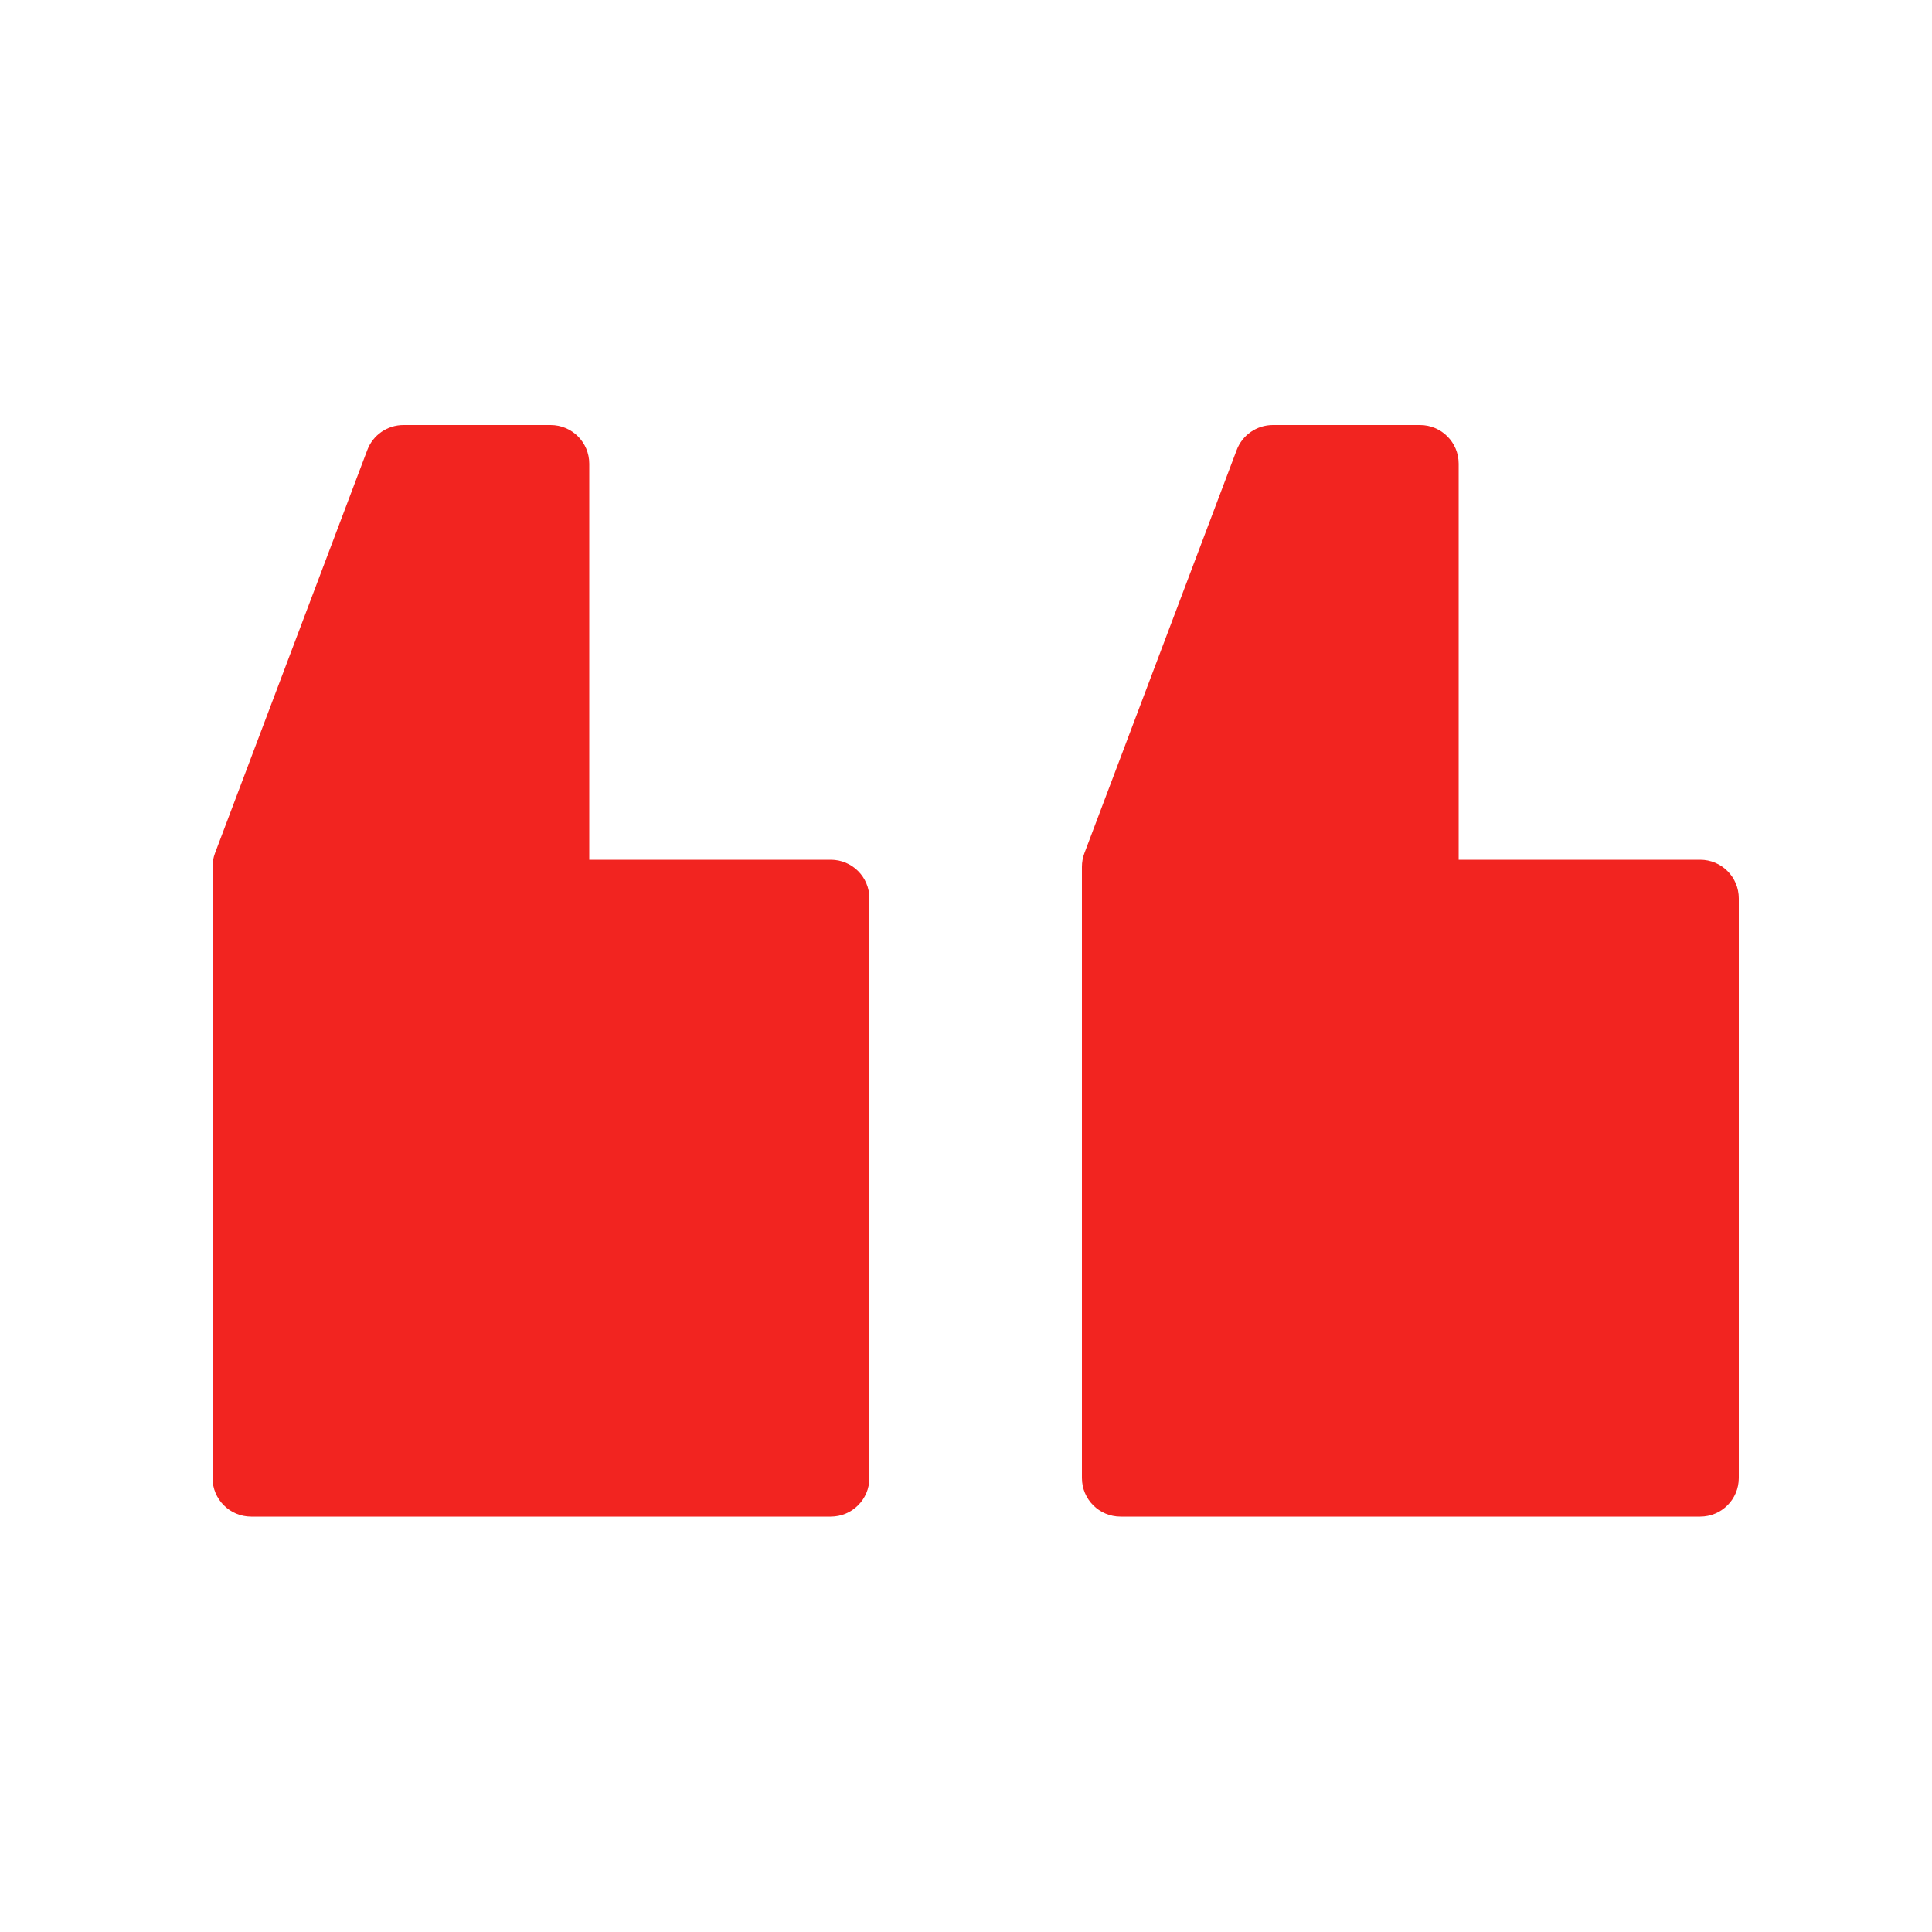
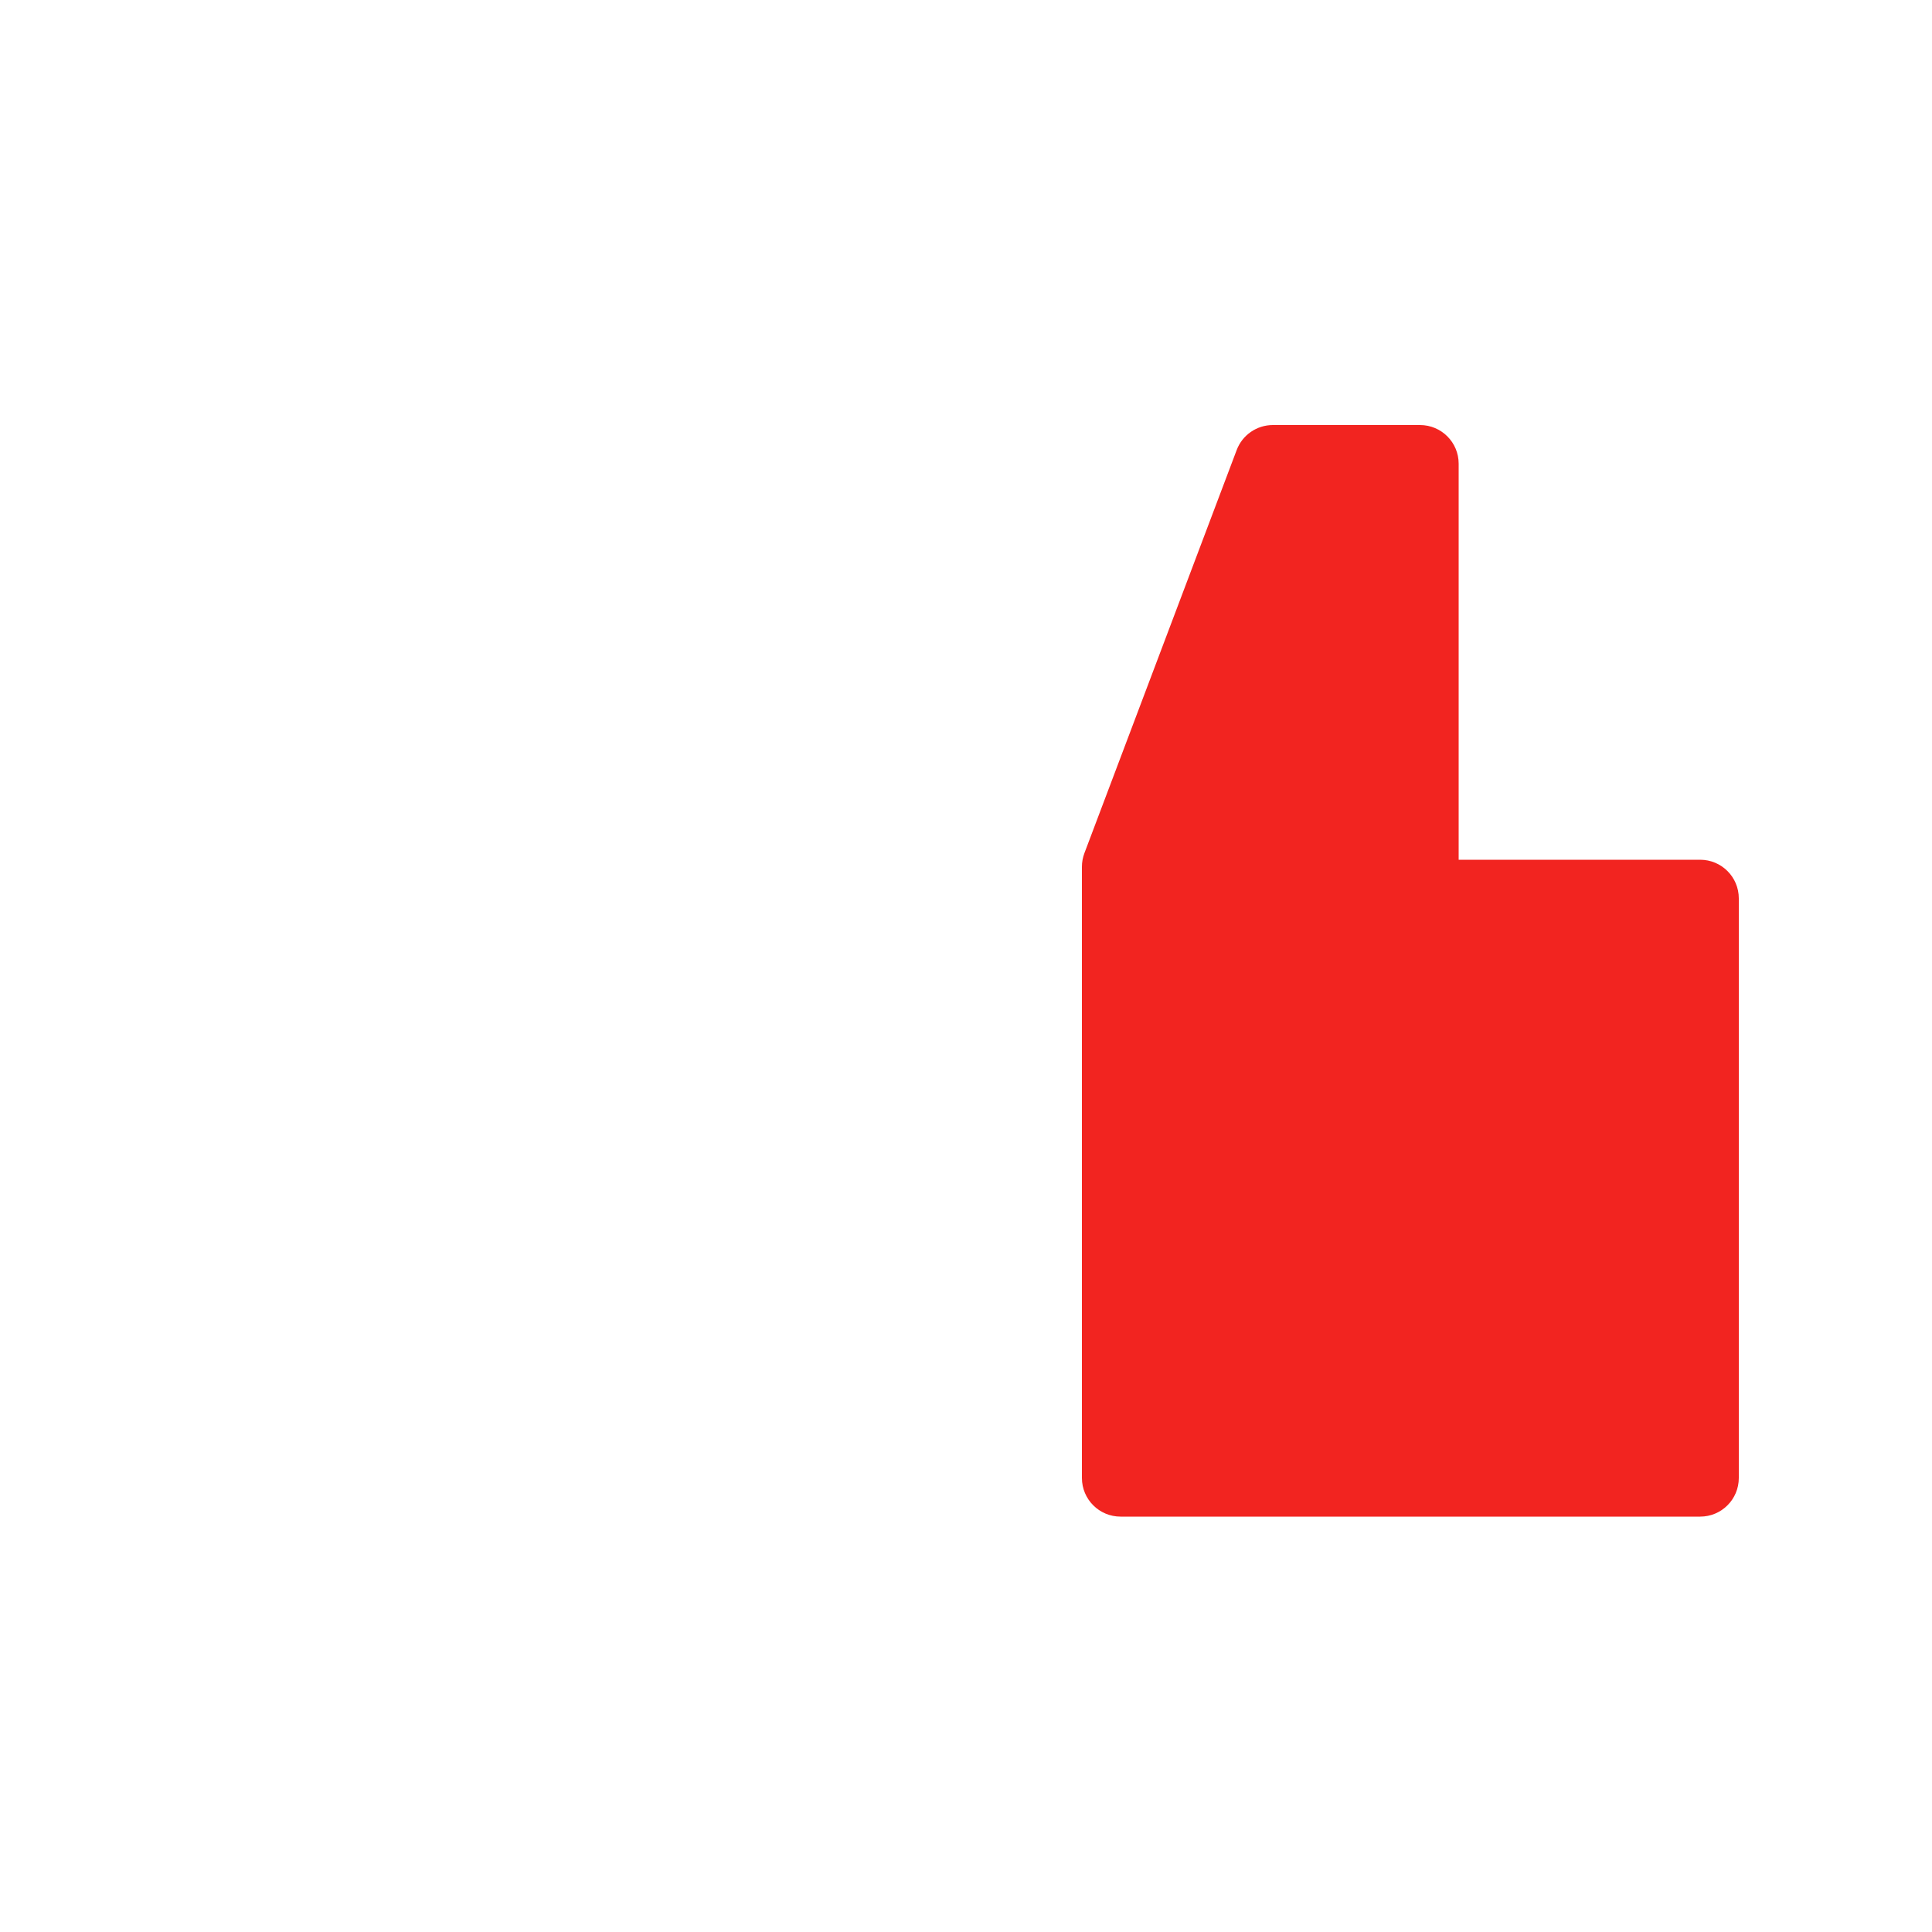
<svg xmlns="http://www.w3.org/2000/svg" width="100" height="100" viewBox="0 0 100 100" fill="none">
-   <path d="M11 44.865C11 44.624 11.044 44.384 11.129 44.158L19.012 23.293C19.305 22.515 20.05 22 20.882 22H28.5C29.605 22 30.5 22.895 30.5 24V44.5H43C44.105 44.5 45 45.395 45 46.5V76.5C45 77.605 44.105 78.5 43 78.5H13C11.895 78.5 11 77.605 11 76.5V44.865Z" fill="#F22420" />
  <path d="M56 44.865C56 44.624 56.044 44.384 56.129 44.158L64.011 23.293C64.305 22.515 65.05 22 65.882 22H73.5C74.605 22 75.5 22.895 75.5 24V44.5H88C89.105 44.5 90 45.395 90 46.5V76.5C90 77.605 89.105 78.5 88 78.5H58C56.895 78.5 56 77.605 56 76.5V44.865Z" fill="#F22420" />
</svg>